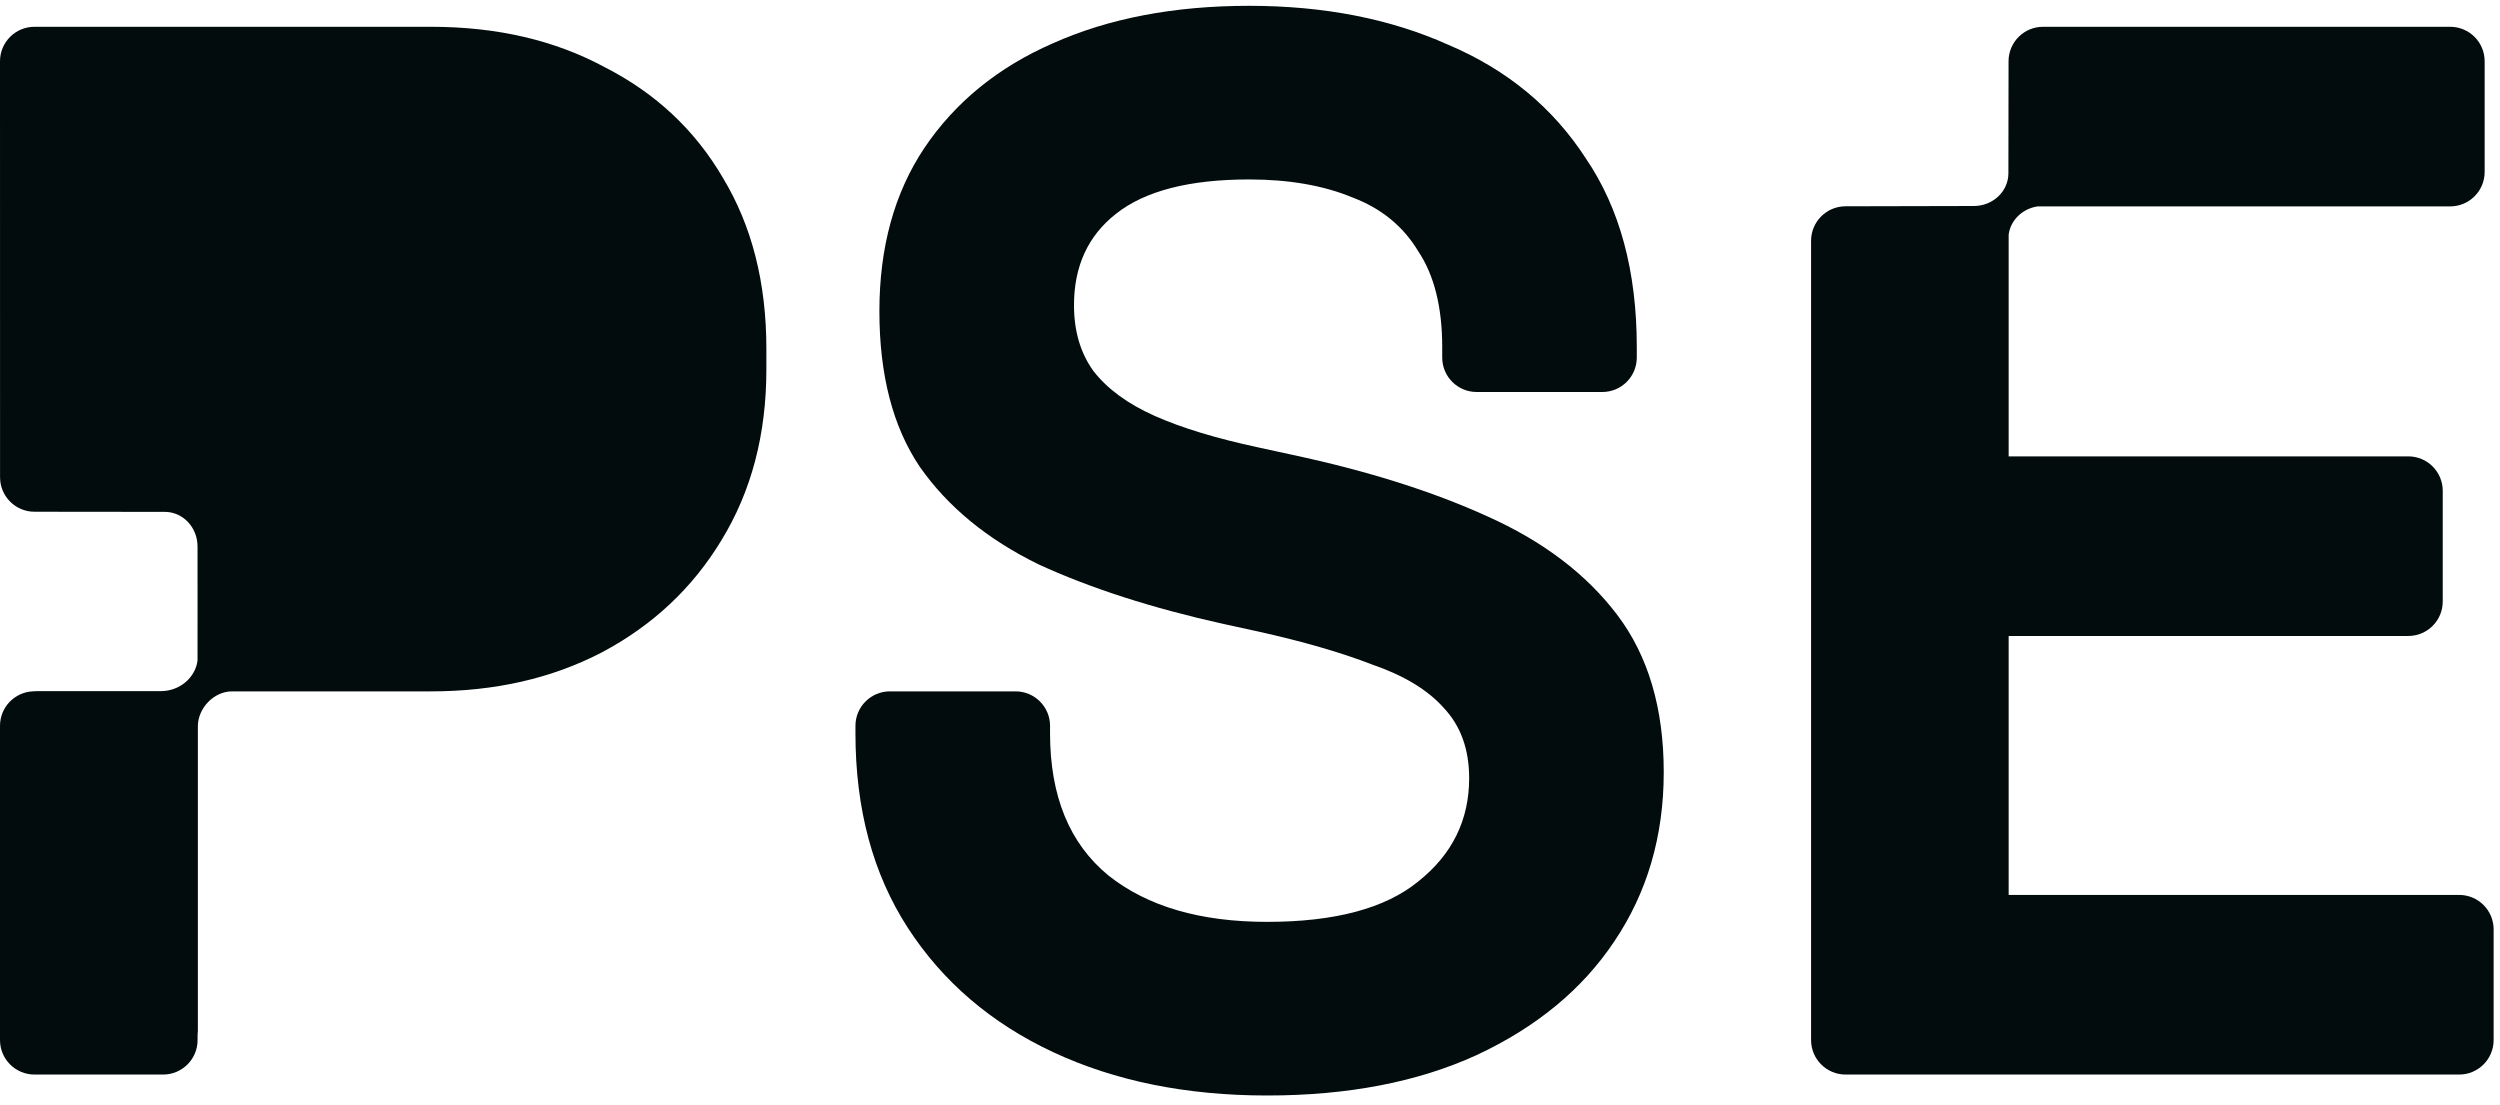
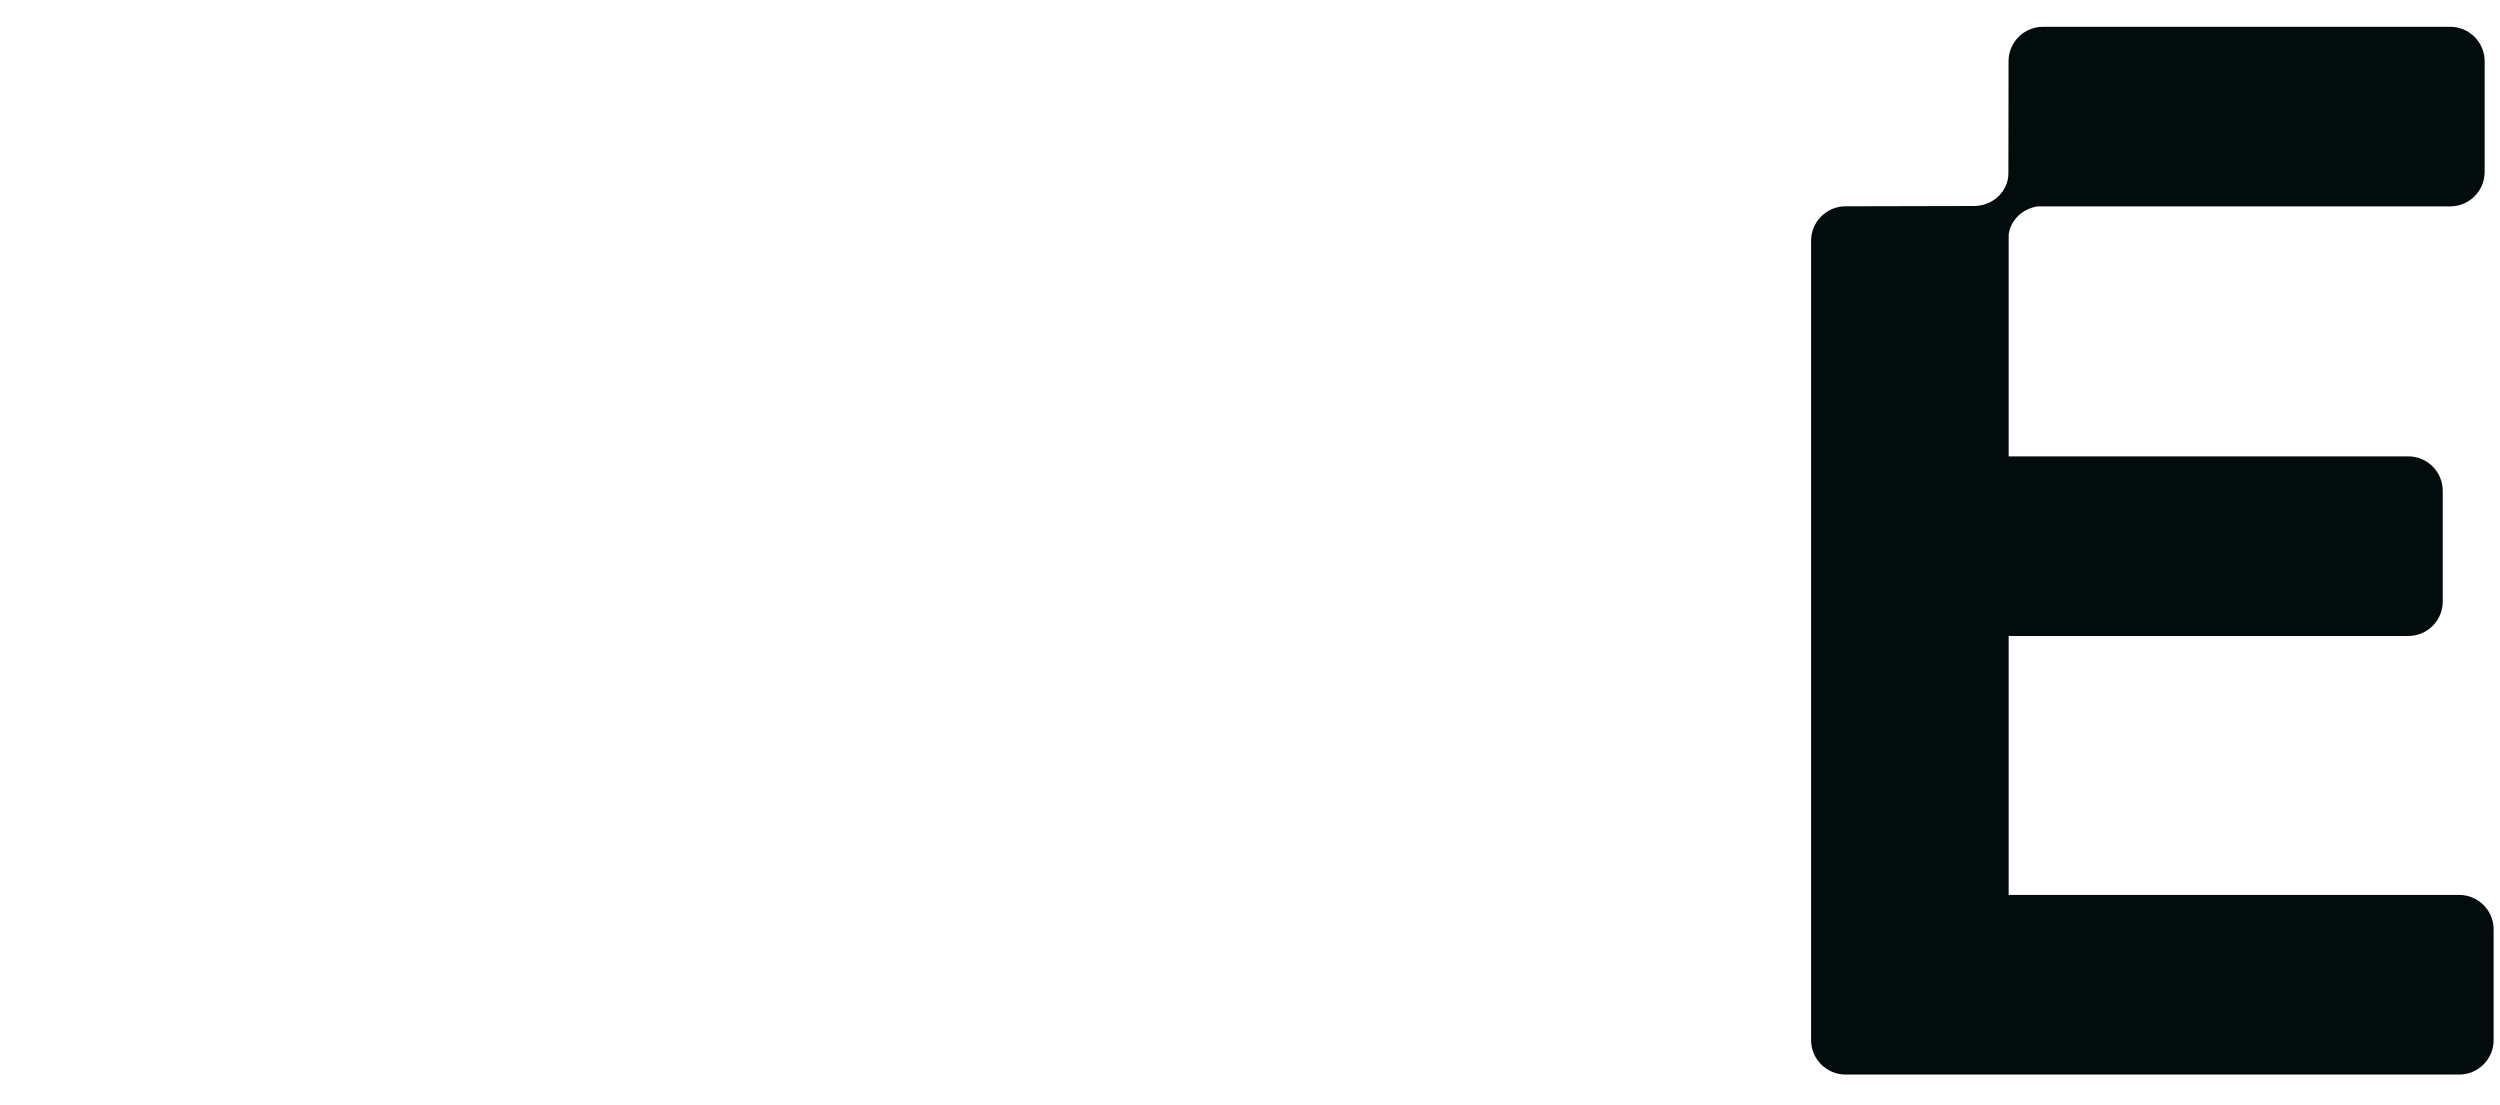
<svg xmlns="http://www.w3.org/2000/svg" width="95" height="42" viewBox="0 0 95 42" fill="none">
  <g id="Logo">
    <g id="Union">
-       <path d="M48.149 41.629C45.078 41.629 42.366 41.079 40.015 39.98C37.664 38.88 35.825 37.306 34.498 35.259C33.171 33.211 32.507 30.746 32.507 27.864V27.581C32.507 26.858 33.094 26.272 33.817 26.272H38.592C39.315 26.272 39.902 26.858 39.902 27.581V27.864C39.902 30.253 40.641 32.054 42.12 33.268C43.599 34.443 45.608 35.031 48.149 35.031C50.727 35.031 52.642 34.519 53.894 33.495C55.183 32.472 55.828 31.163 55.828 29.571C55.828 28.471 55.505 27.58 54.861 26.898C54.254 26.215 53.344 25.665 52.13 25.248C50.955 24.793 49.514 24.376 47.808 23.997L46.499 23.712C43.769 23.105 41.418 22.347 39.447 21.437C37.513 20.489 36.015 19.257 34.953 17.74C33.929 16.223 33.417 14.251 33.417 11.825C33.417 9.398 33.986 7.331 35.124 5.625C36.299 3.88 37.93 2.553 40.015 1.643C42.139 0.695 44.623 0.221 47.467 0.221C50.31 0.221 52.832 0.714 55.031 1.7C57.269 2.648 59.013 4.089 60.264 6.023C61.553 7.919 62.198 10.308 62.198 13.19V13.586C62.198 14.31 61.612 14.896 60.888 14.896H56.114C55.39 14.896 54.804 14.31 54.804 13.586V13.19C54.804 11.673 54.501 10.459 53.894 9.549C53.325 8.601 52.491 7.919 51.391 7.502C50.291 7.047 48.983 6.819 47.467 6.819C45.191 6.819 43.504 7.255 42.404 8.127C41.343 8.962 40.812 10.118 40.812 11.597C40.812 12.583 41.058 13.417 41.551 14.1C42.082 14.782 42.859 15.351 43.883 15.806C44.907 16.261 46.215 16.659 47.808 17L49.116 17.285C51.96 17.892 54.425 18.669 56.51 19.617C58.634 20.565 60.283 21.816 61.459 23.371C62.634 24.926 63.222 26.916 63.222 29.343C63.222 31.77 62.596 33.913 61.345 35.771C60.132 37.591 58.387 39.032 56.112 40.093C53.875 41.117 51.221 41.629 48.149 41.629Z" fill="#030C0C" />
      <path d="M70.131 7.839C69.408 7.84 68.821 8.427 68.821 9.15V39.523C68.821 40.246 69.408 40.833 70.131 40.833H93.449C94.172 40.833 94.758 40.246 94.758 39.523V35.317C94.758 34.594 94.172 34.007 93.449 34.007H76.329V24.167H91.515C92.238 24.167 92.824 23.581 92.824 22.858V18.651C92.824 17.928 92.238 17.342 91.515 17.342H76.329V8.911C76.404 8.362 76.855 7.927 77.43 7.843H93.107C93.831 7.843 94.417 7.257 94.417 6.533V2.327C94.417 1.604 93.831 1.018 93.107 1.018H77.635C76.912 1.018 76.326 1.603 76.325 2.325L76.319 6.585C76.319 7.272 75.731 7.828 75.005 7.828C73.377 7.828 71.755 7.836 70.131 7.839Z" fill="#030C0C" />
-       <path fillRule="evenodd" clipRule="evenodd" d="M7.506 25.107C7.415 25.76 6.825 26.263 6.109 26.263H1.41C1.357 26.263 1.304 26.266 1.253 26.271C0.556 26.301 0 26.875 0 27.58V39.523C0 40.246 0.586 40.833 1.31 40.833H6.198C6.922 40.833 7.508 40.246 7.508 39.523V39.331C7.515 39.277 7.519 39.221 7.519 39.164V27.598C7.519 26.916 8.122 26.272 8.818 26.272H16.381C18.808 26.272 20.969 25.779 22.865 24.793C24.799 23.769 26.316 22.347 27.416 20.527C28.553 18.669 29.122 16.508 29.122 14.043V13.246C29.122 10.744 28.572 8.582 27.473 6.762C26.411 4.942 24.913 3.539 22.979 2.553C21.083 1.529 18.884 1.018 16.381 1.018H1.31C0.586 1.018 5.88819e-05 1.604 0 2.327L0.002 18.137C0.002 18.86 0.588 19.446 1.311 19.446C2.136 19.446 2.96 19.448 3.784 19.449H3.785C4.611 19.45 5.436 19.451 6.263 19.451C6.95 19.451 7.506 20.039 7.506 20.765V22.231H7.507L7.506 25.107ZM7.508 7.843V18.204C7.539 18.86 8.025 19.389 8.64 19.446H15.642C17.424 19.446 18.865 18.953 19.965 17.968C21.064 16.982 21.614 15.635 21.614 13.929V13.36C21.614 11.654 21.064 10.308 19.965 9.322C18.865 8.336 17.424 7.843 15.642 7.843H7.508Z" fill="#030C0C" />
    </g>
  </g>
</svg>